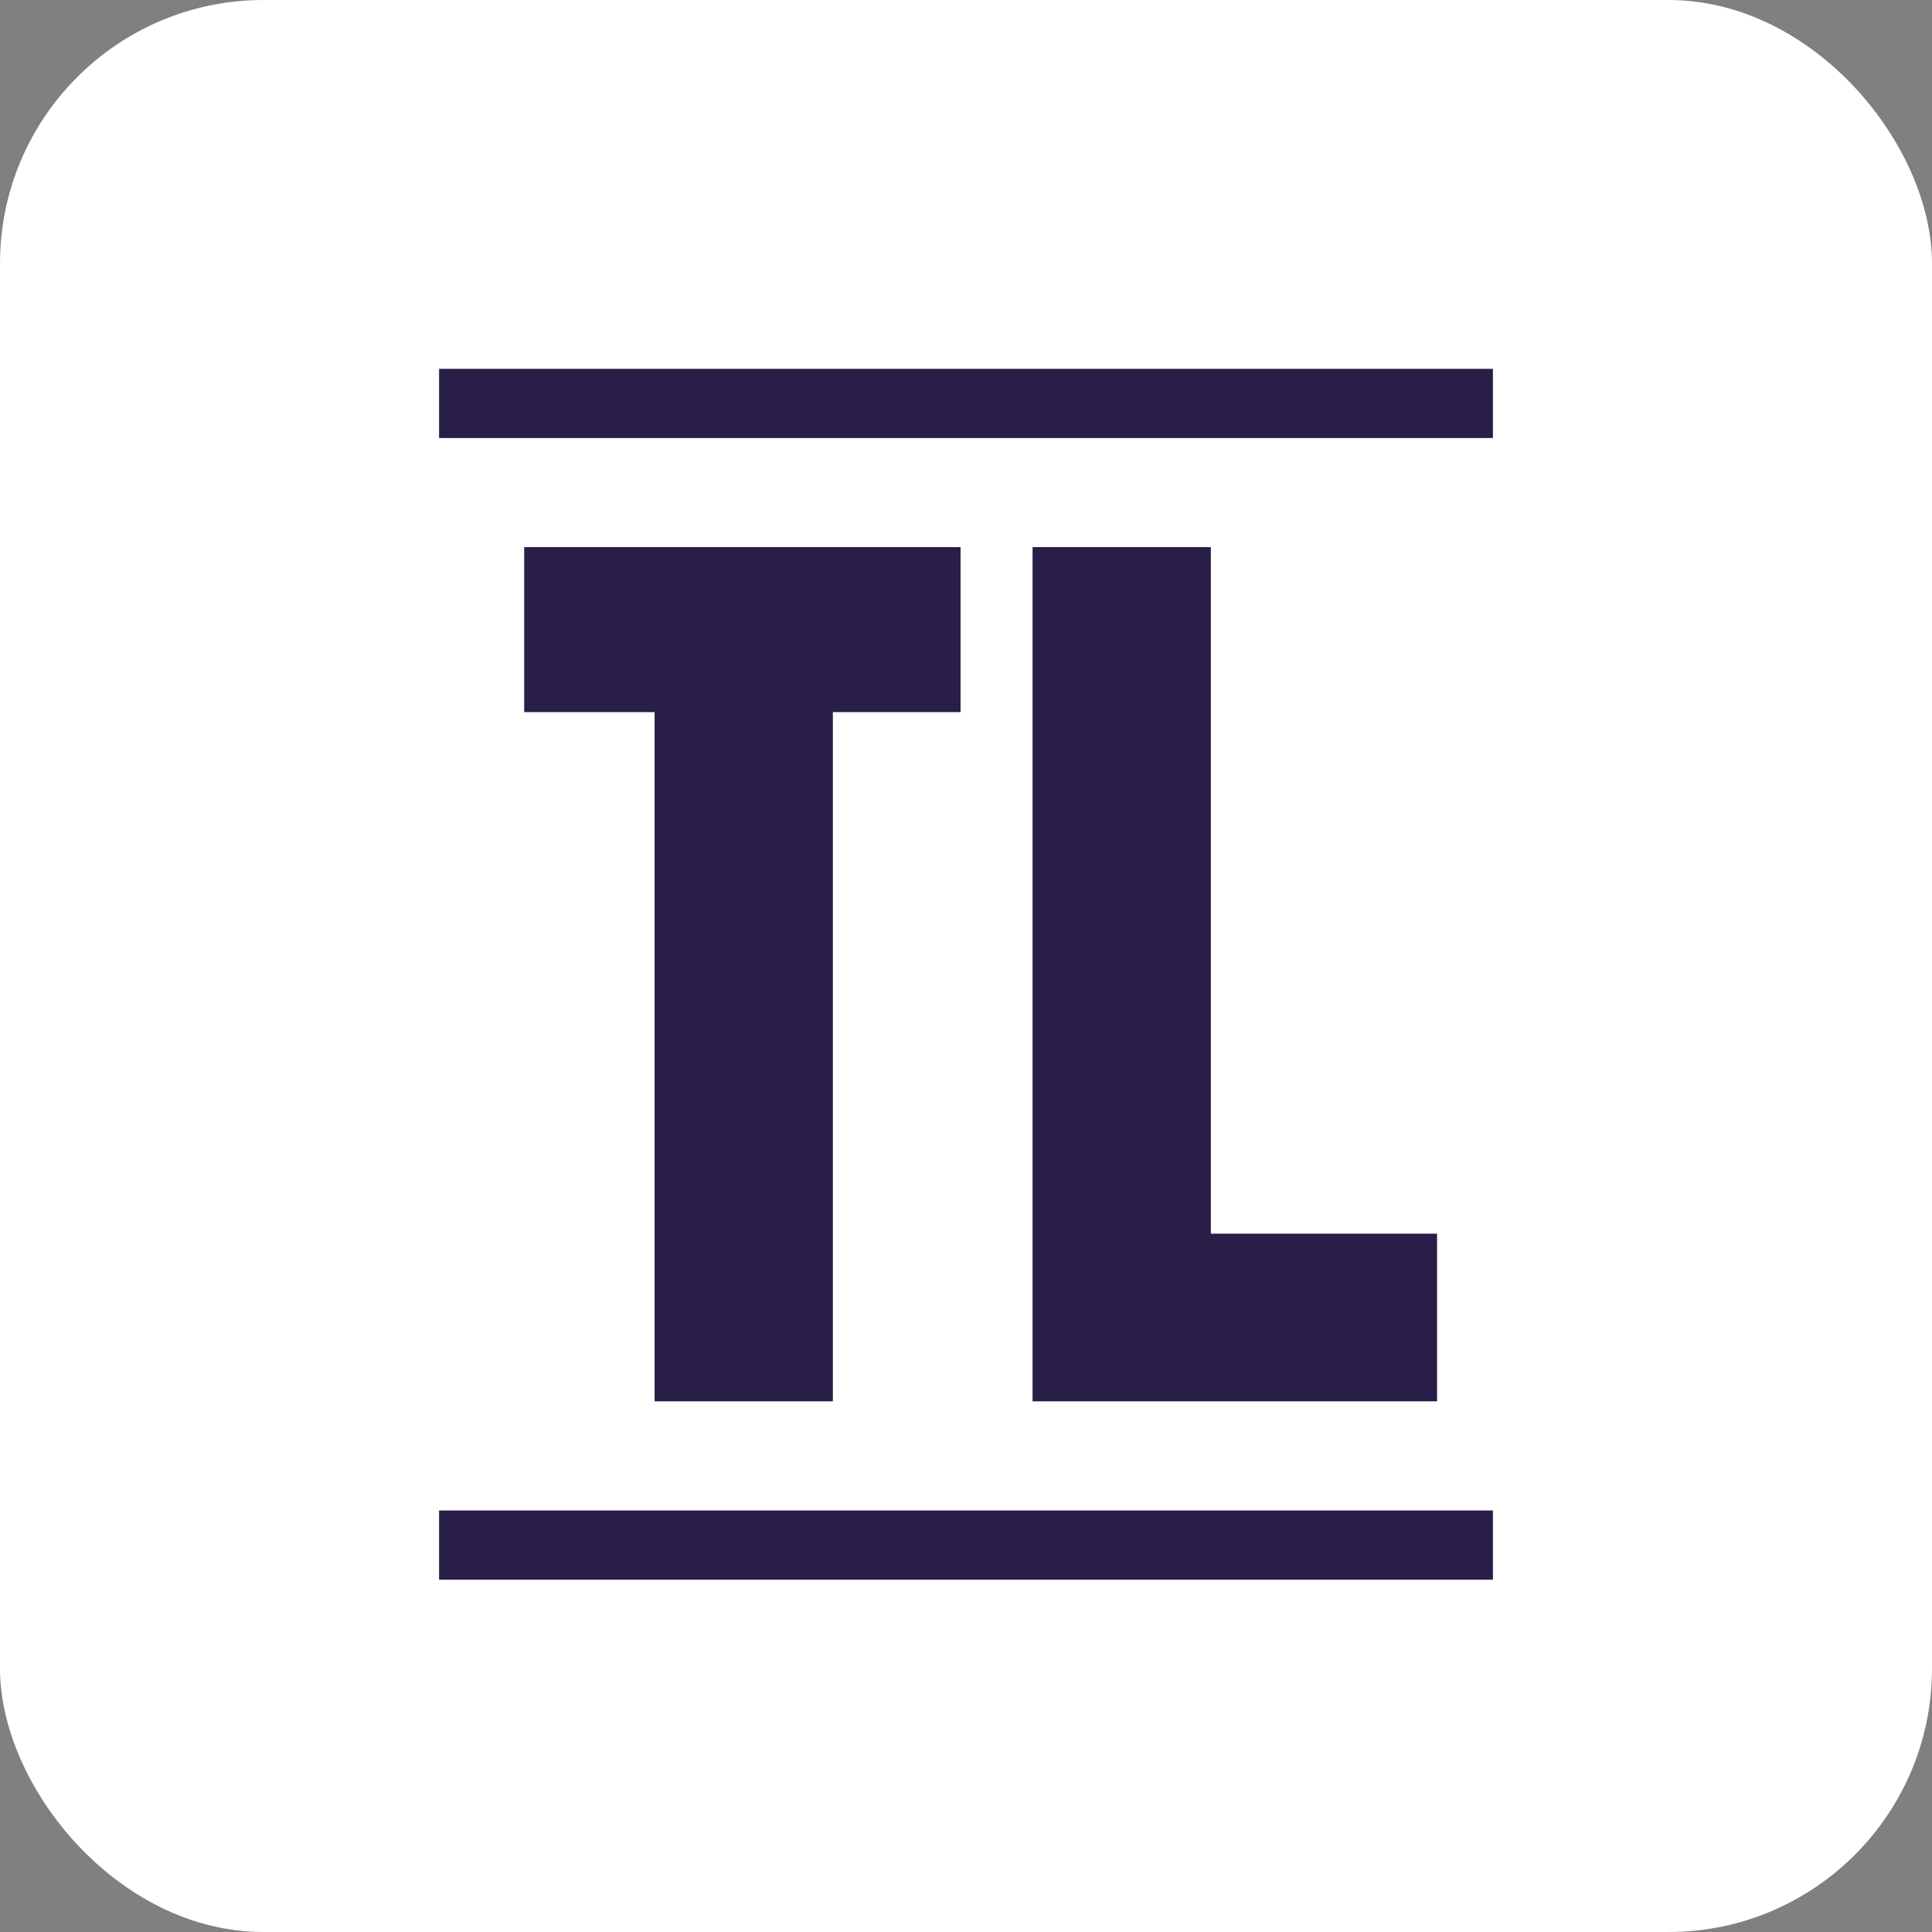
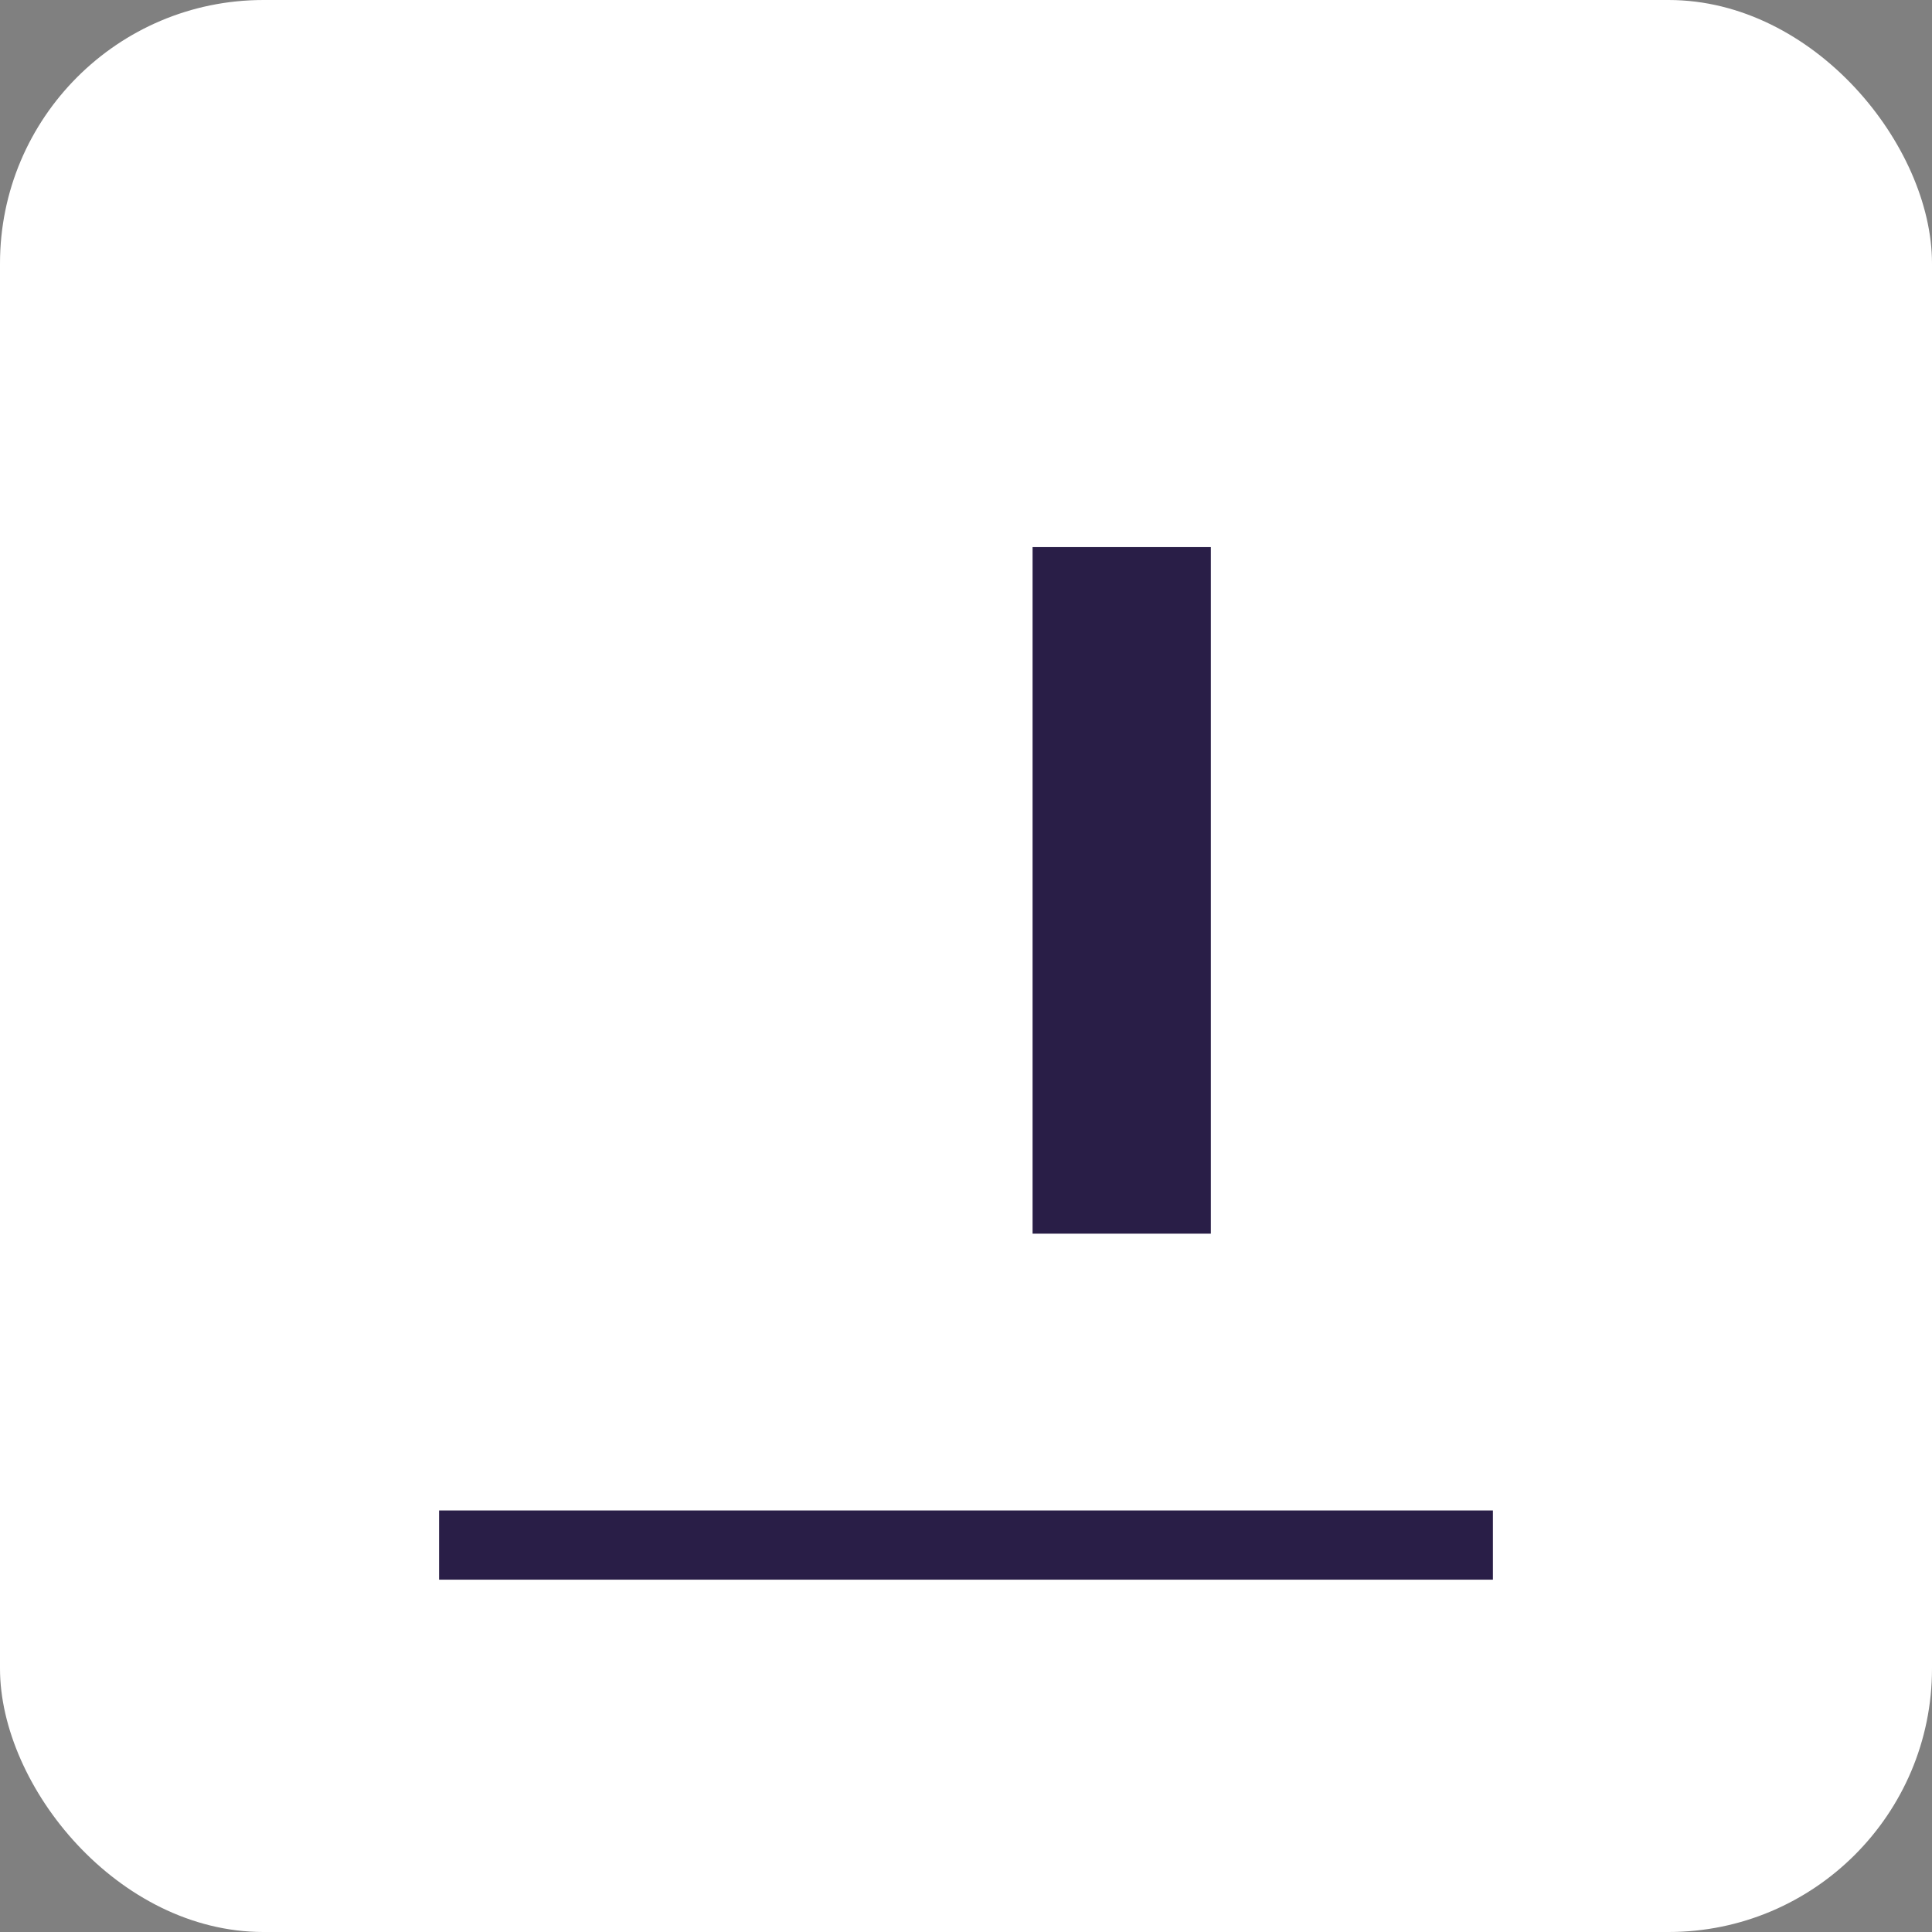
<svg xmlns="http://www.w3.org/2000/svg" width="22" height="22" viewBox="0 0 22 22" fill="none">
  <rect x="0" y="0" width="22" height="22" fill="#808080" stroke="none" />
  <rect width="22" height="22" rx="3" fill="white" />
-   <path d="M5.969 6.23V8.109H7.454V15.957H9.484V8.109H10.938V6.23H5.969Z" fill="#291E47" />
-   <path d="M13.788 6.23H11.758V15.957H16.364V14.048H13.788V6.23Z" fill="#291E47" />
+   <path d="M13.788 6.23H11.758V15.957V14.048H13.788V6.23Z" fill="#291E47" />
  <path d="M17 17.2H5V17.988H17V17.2Z" fill="#291E47" />
-   <path d="M17 4.2H5V4.988H17V4.2Z" fill="#291E47" />
</svg>